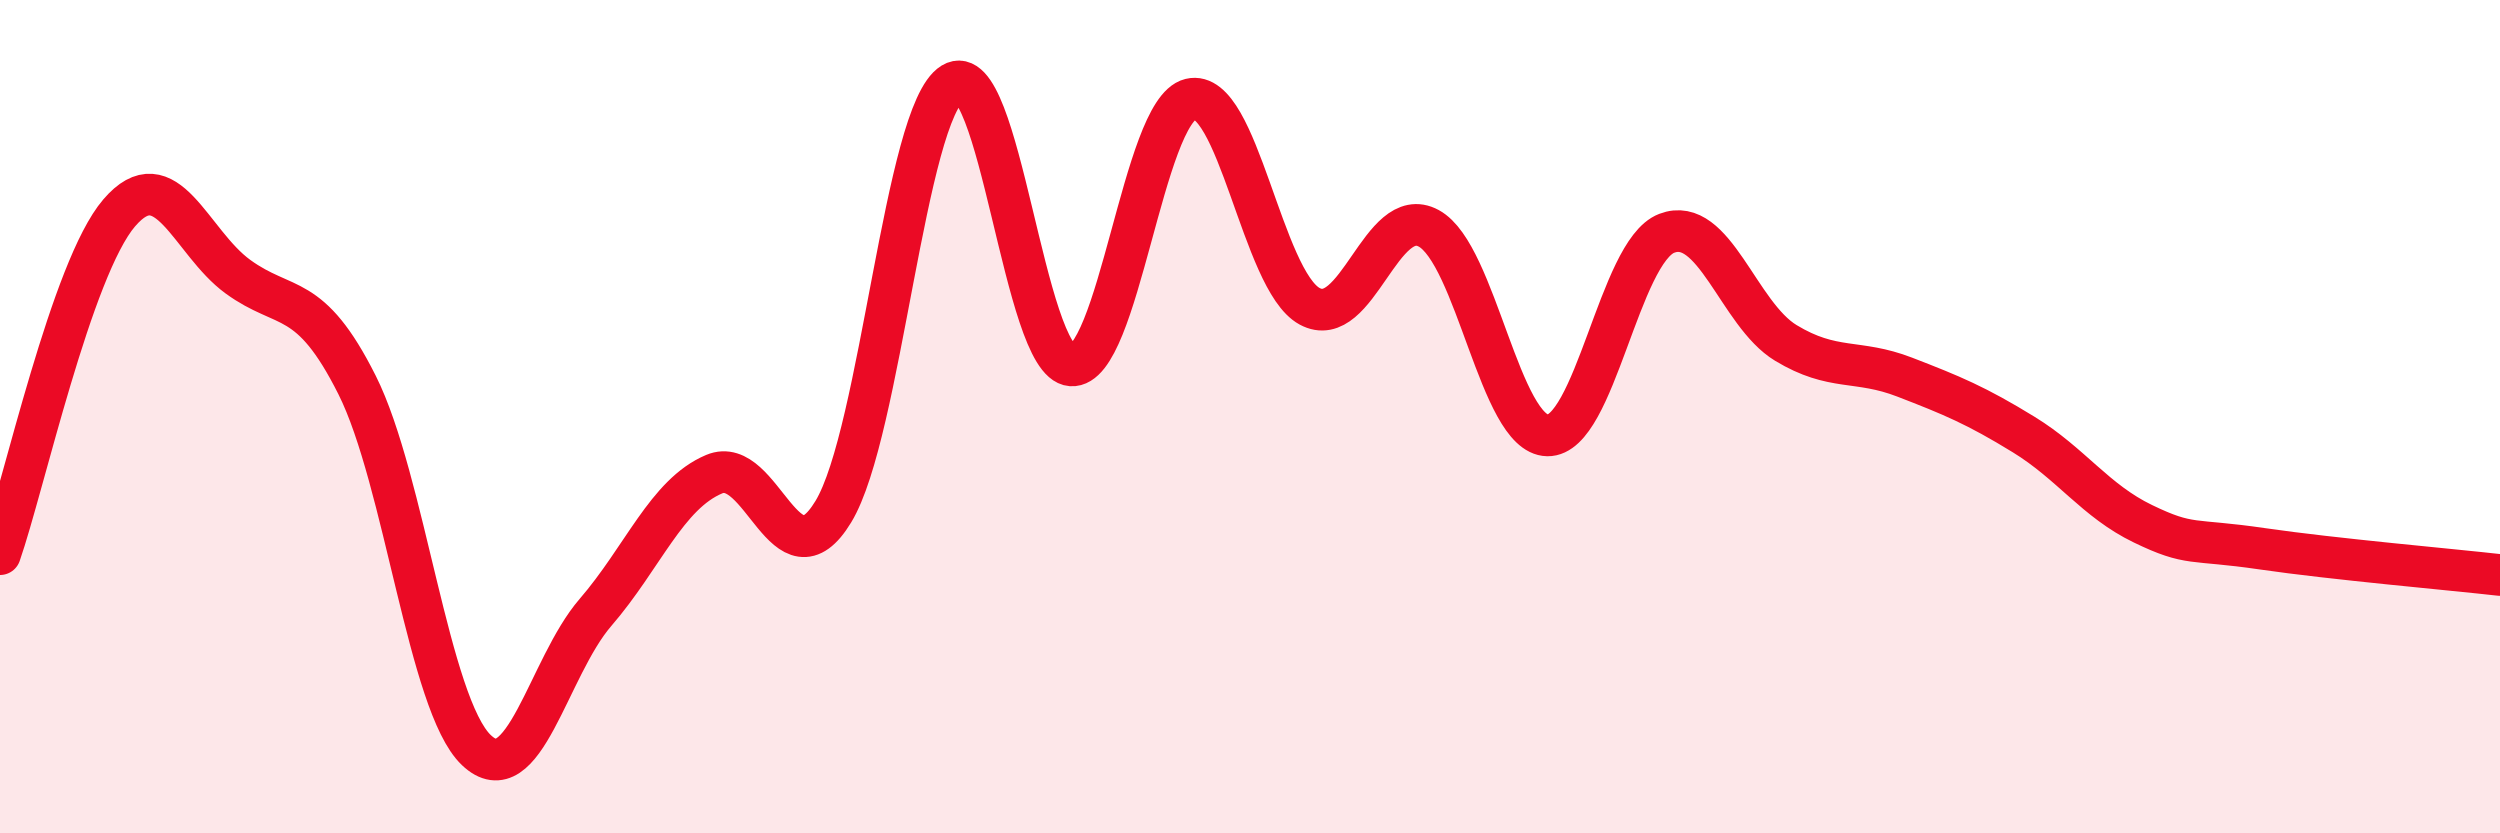
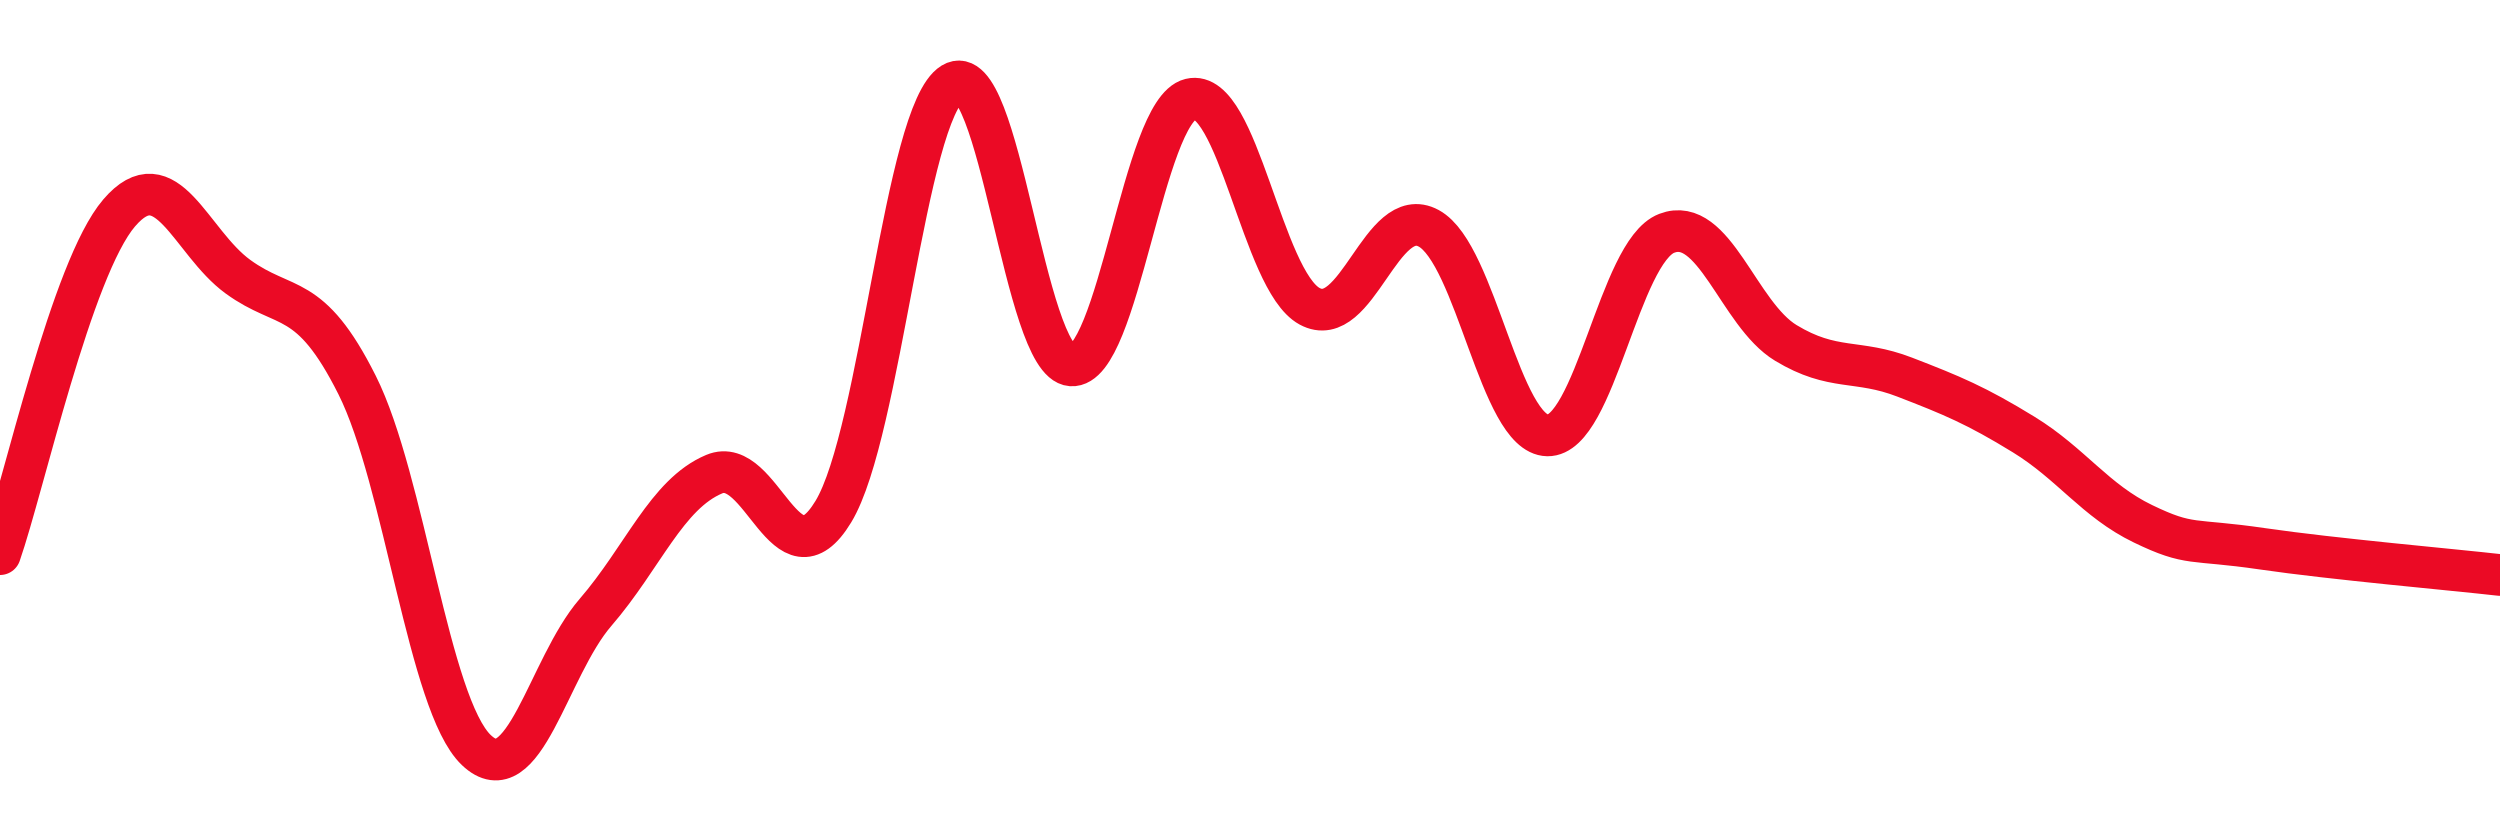
<svg xmlns="http://www.w3.org/2000/svg" width="60" height="20" viewBox="0 0 60 20">
-   <path d="M 0,13.3 C 0.57,11.66 1.72,6.44 2.86,5.11 C 4,3.78 4.57,5.81 5.71,6.64 C 6.85,7.47 7.43,6.97 8.57,9.24 C 9.71,11.51 10.29,16.91 11.43,18 C 12.57,19.09 13.15,16.02 14.29,14.7 C 15.43,13.38 16,11.86 17.14,11.38 C 18.28,10.9 18.86,14.16 20,12.28 C 21.14,10.4 21.72,2.7 22.86,2 C 24,1.3 24.57,8.69 25.71,8.77 C 26.85,8.85 27.43,2.66 28.57,2.38 C 29.71,2.1 30.29,6.73 31.43,7.35 C 32.57,7.97 33.15,4.86 34.29,5.48 C 35.43,6.1 36,10.43 37.14,10.45 C 38.28,10.47 38.86,6.04 40,5.6 C 41.14,5.16 41.72,7.54 42.86,8.23 C 44,8.92 44.57,8.61 45.71,9.05 C 46.85,9.49 47.43,9.73 48.57,10.43 C 49.71,11.13 50.29,12.02 51.43,12.57 C 52.57,13.12 52.58,12.92 54.29,13.17 C 56,13.42 58.86,13.67 60,13.8L60 20L0 20Z" fill="#EB0A25" opacity="0.1" stroke-linecap="round" stroke-linejoin="round" />
  <path d="M 0,13.3 C 0.57,11.66 1.72,6.44 2.86,5.11 C 4,3.78 4.57,5.81 5.71,6.64 C 6.85,7.47 7.43,6.97 8.57,9.24 C 9.71,11.51 10.29,16.91 11.43,18 C 12.57,19.09 13.15,16.02 14.29,14.7 C 15.43,13.38 16,11.86 17.14,11.38 C 18.28,10.9 18.86,14.16 20,12.28 C 21.14,10.4 21.72,2.7 22.86,2 C 24,1.3 24.57,8.69 25.71,8.77 C 26.85,8.85 27.43,2.66 28.57,2.38 C 29.71,2.1 30.29,6.73 31.43,7.35 C 32.57,7.97 33.15,4.86 34.29,5.48 C 35.43,6.1 36,10.43 37.14,10.45 C 38.28,10.47 38.86,6.04 40,5.6 C 41.14,5.16 41.72,7.54 42.86,8.23 C 44,8.92 44.57,8.61 45.71,9.05 C 46.85,9.49 47.43,9.73 48.57,10.43 C 49.71,11.13 50.29,12.02 51.43,12.57 C 52.57,13.12 52.58,12.92 54.29,13.17 C 56,13.42 58.86,13.67 60,13.8" stroke="#EB0A25" stroke-width="1" fill="none" stroke-linecap="round" stroke-linejoin="round" />
</svg>